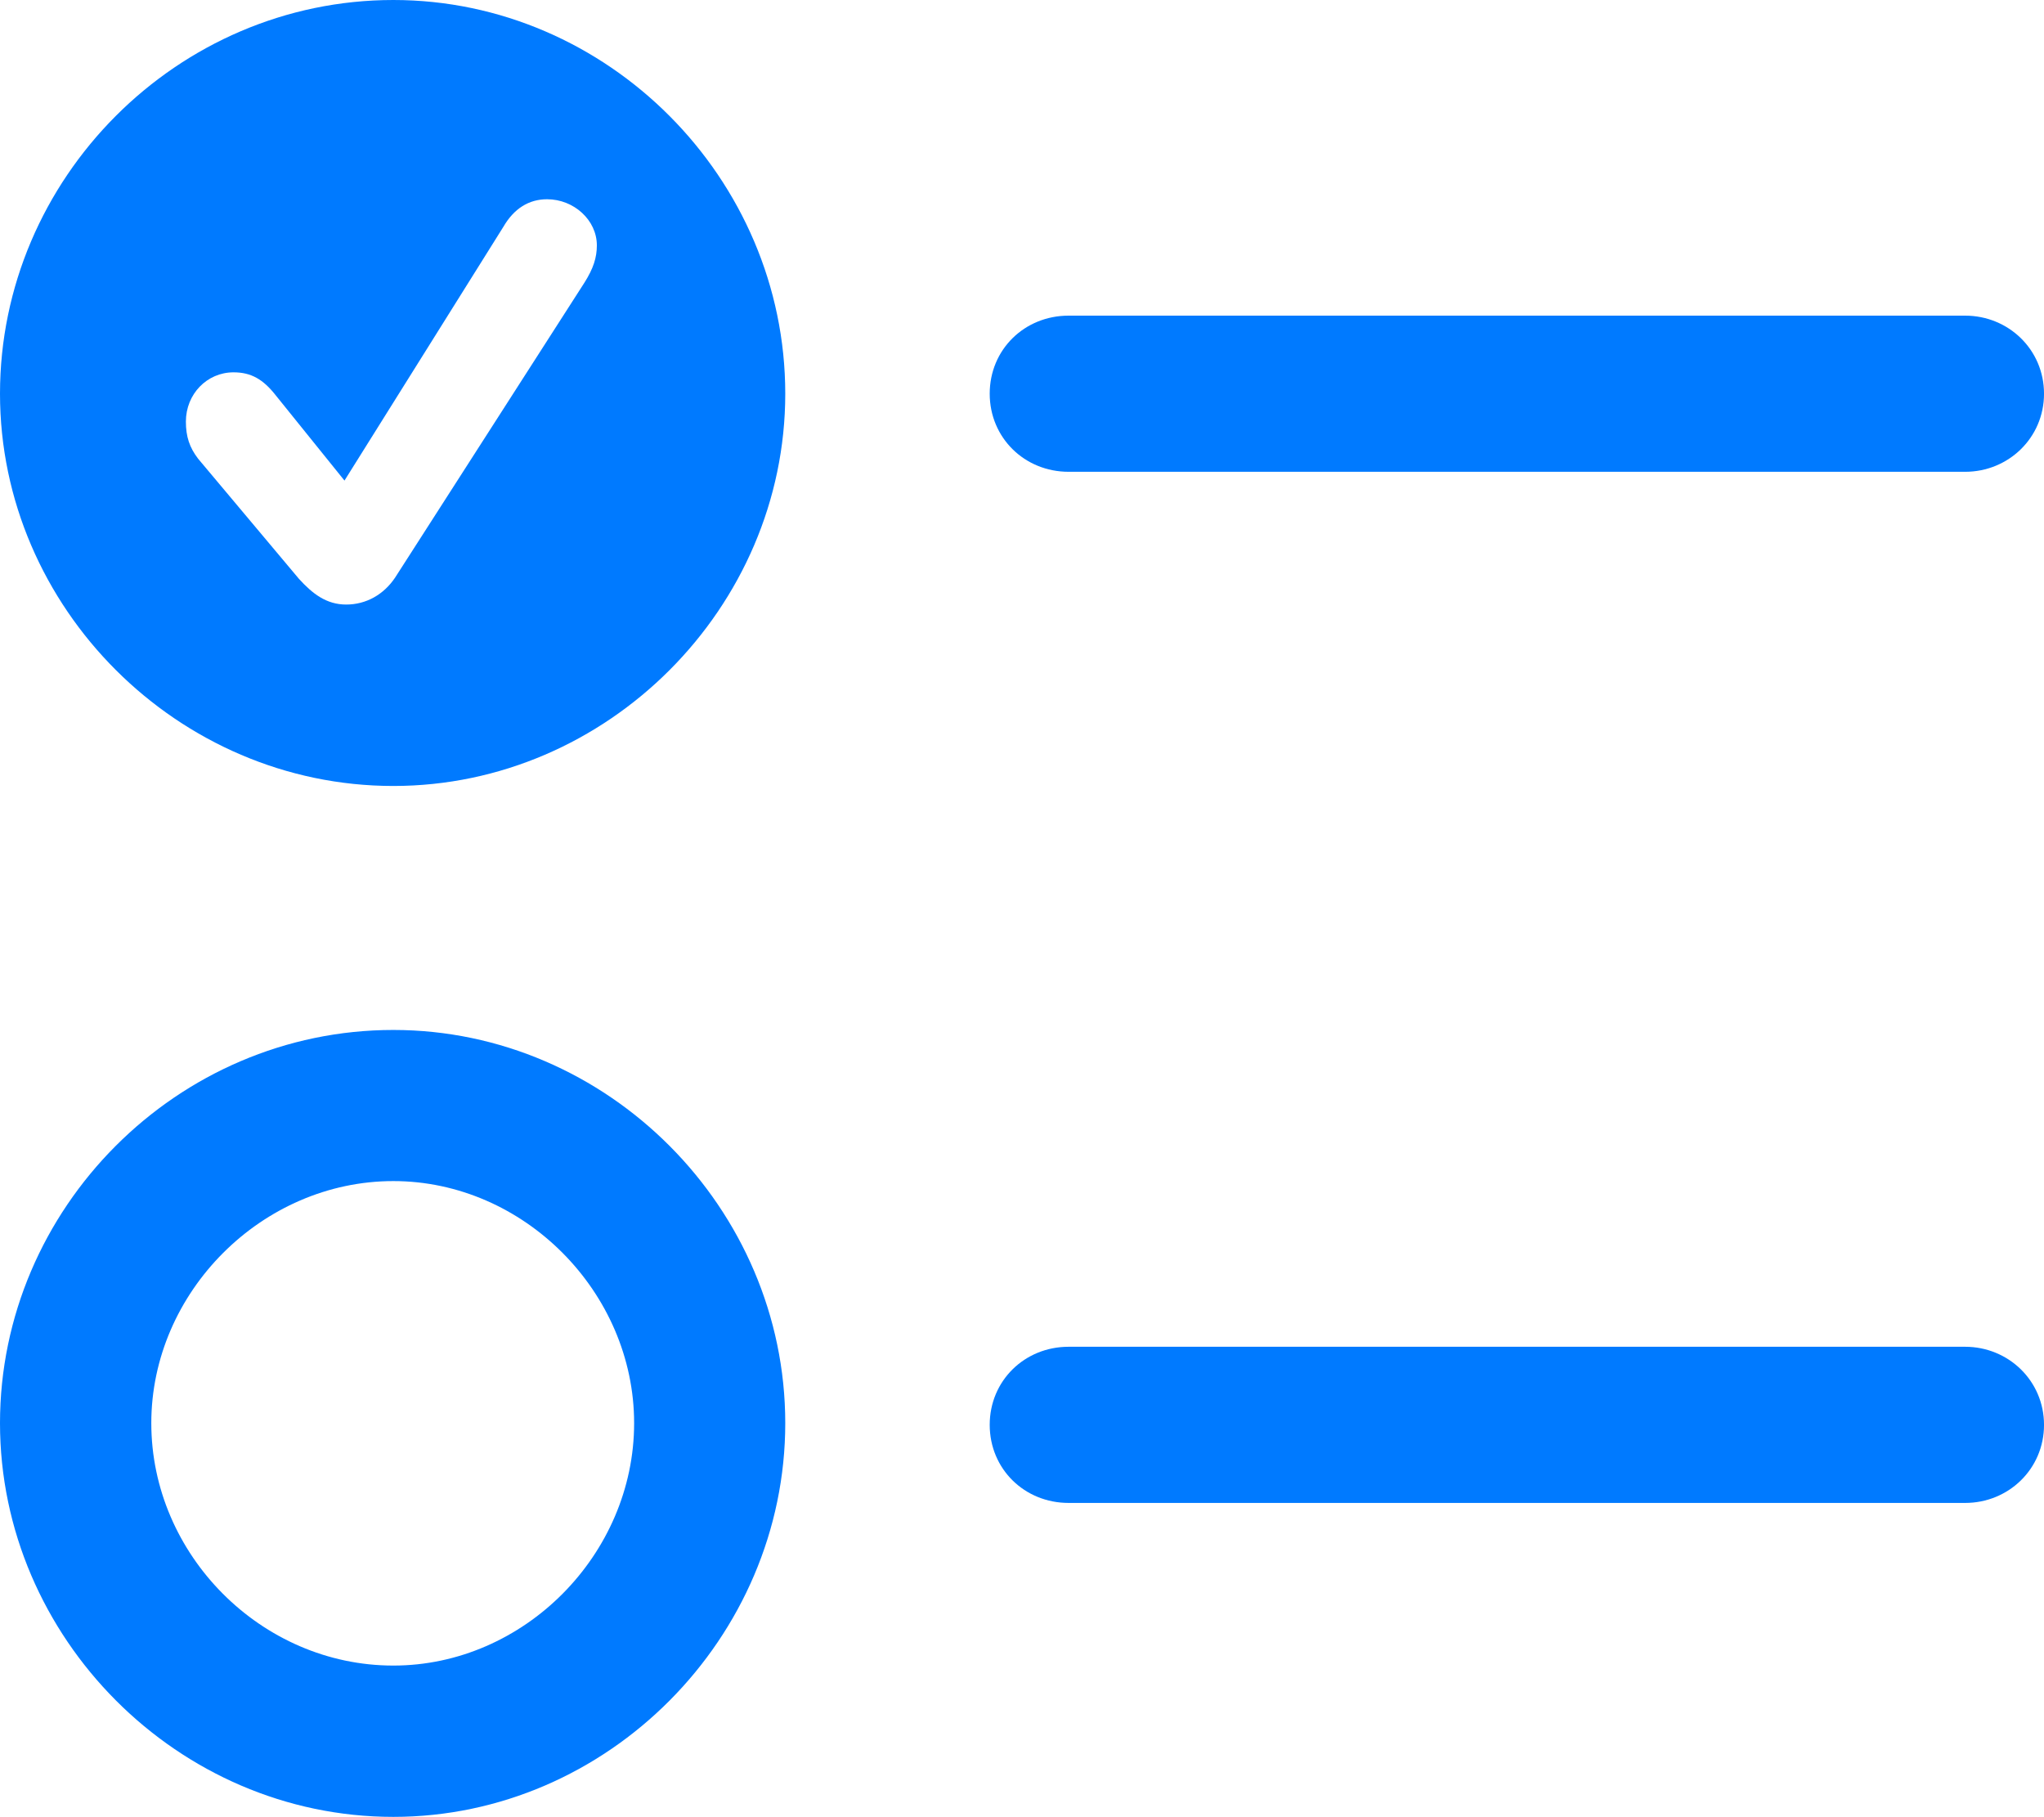
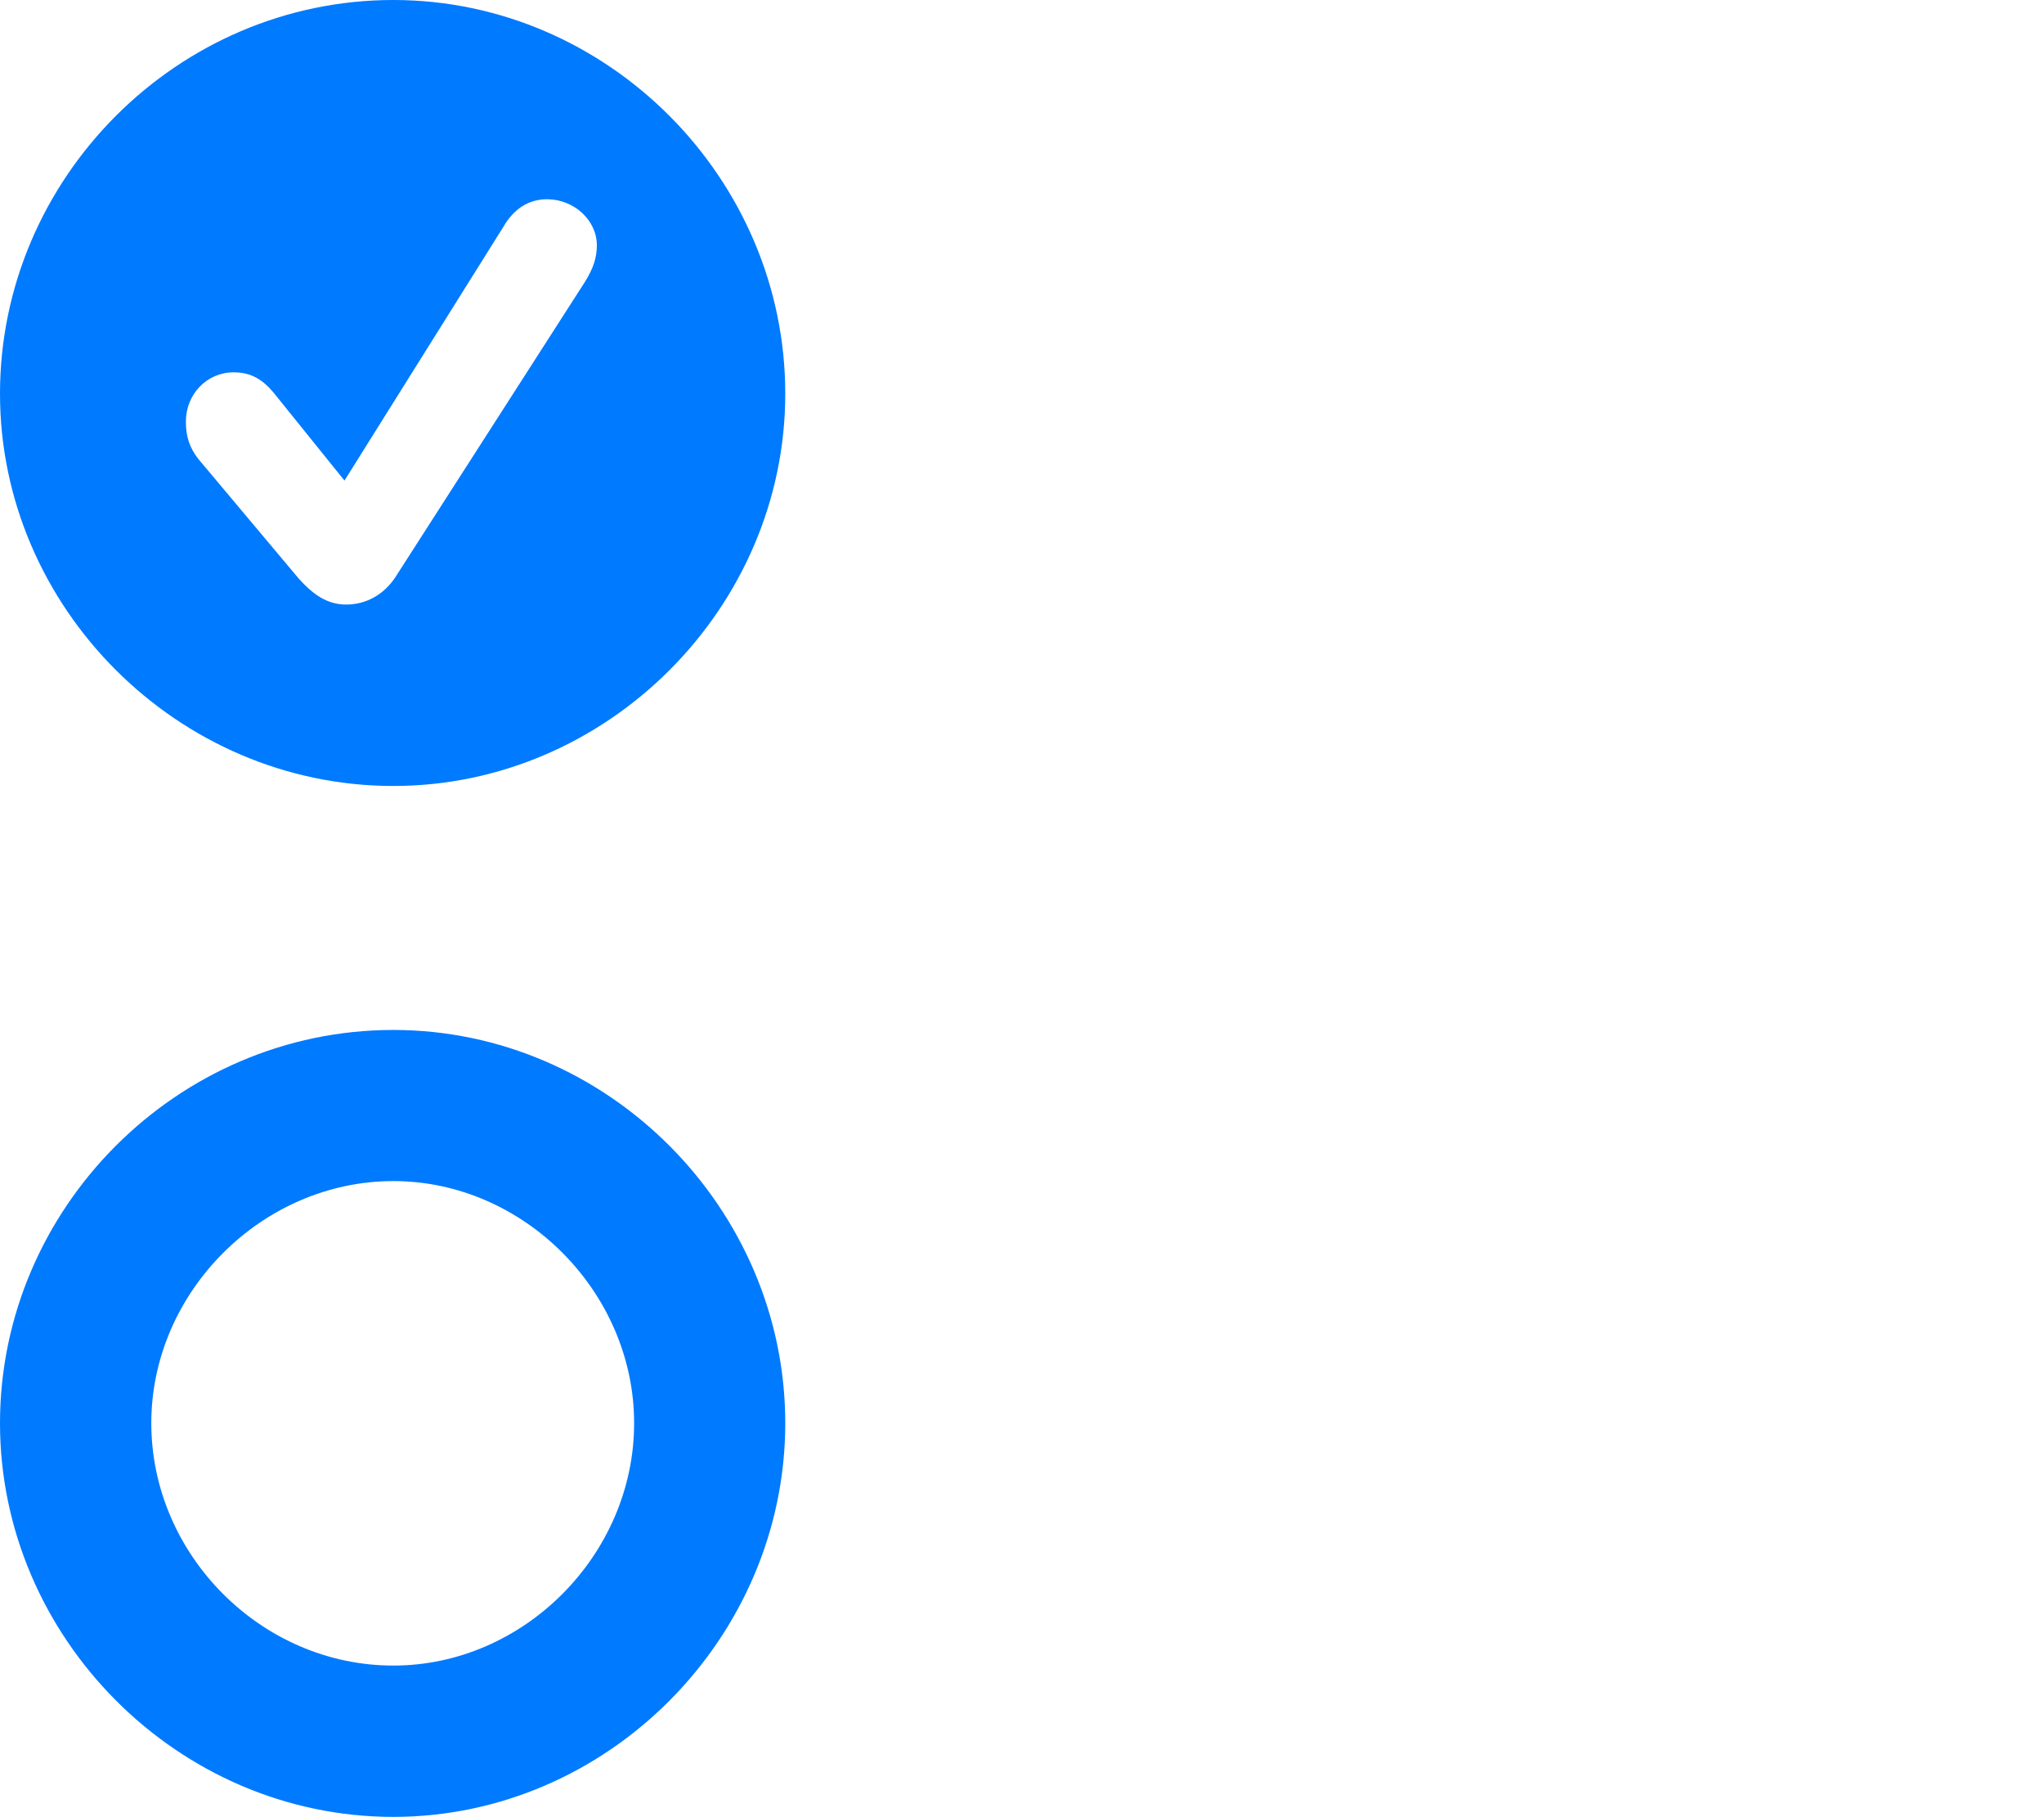
<svg xmlns="http://www.w3.org/2000/svg" viewBox="0 0 111.937 99.483">
-   <path d="M58.52 25.833H107.619C109.988 25.833 111.938 23.971 111.938 21.558 111.937 19.137 109.987 17.283 107.617 17.283H58.521C56.108 17.283 54.2 19.137 54.2 21.558 54.202 23.971 56.109 25.833 58.522 25.833ZM58.52 82.293H107.619C109.988 82.293 111.938 80.439 111.938 78.017 111.937 75.604 109.987 73.742 107.617 73.742H58.521C56.108 73.742 54.2 75.604 54.2 78.017 54.202 80.44 56.109 82.293 58.522 82.293Z" fill="#007AFF" />
  <path d="M21.54 99.483C33.276 99.483 43.004 89.676 43.004 77.925 43.003 66.158 33.275 56.395 21.541 56.395 9.7 56.394 0 66.165 0 77.924 0 89.667 9.745 99.483 21.54 99.483ZM21.54 43.036C33.264 43.036 43.004 33.273 43.004 21.558 43.003 9.764 33.275 0 21.541 0 9.71 0 0 9.764 0 21.558 0 33.273 9.745 43.036 21.54 43.036ZM21.54 91.198C14.303 91.198 8.286 85.12 8.286 77.925 8.285 70.748 14.354 64.67 21.54 64.67 28.693 64.67 34.727 70.757 34.727 77.925 34.727 85.12 28.693 91.198 21.541 91.198ZM18.96 33.102C17.875 33.102 17.115 32.512 16.366 31.688L10.849 25.116C10.38 24.502 10.18 23.913 10.18 23.084 10.18 21.581 11.332 20.387 12.789 20.387 13.758 20.387 14.417 20.773 15.107 21.654L18.865 26.314 27.566 12.42C28.153 11.41 28.97 10.91 29.96 10.91 31.426 10.91 32.686 12.05 32.686 13.436 32.686 14.098 32.499 14.697 32.006 15.476L21.635 31.63C21.015 32.554 20.053 33.102 18.96 33.102Z" fill="#007AFF" />
</svg>